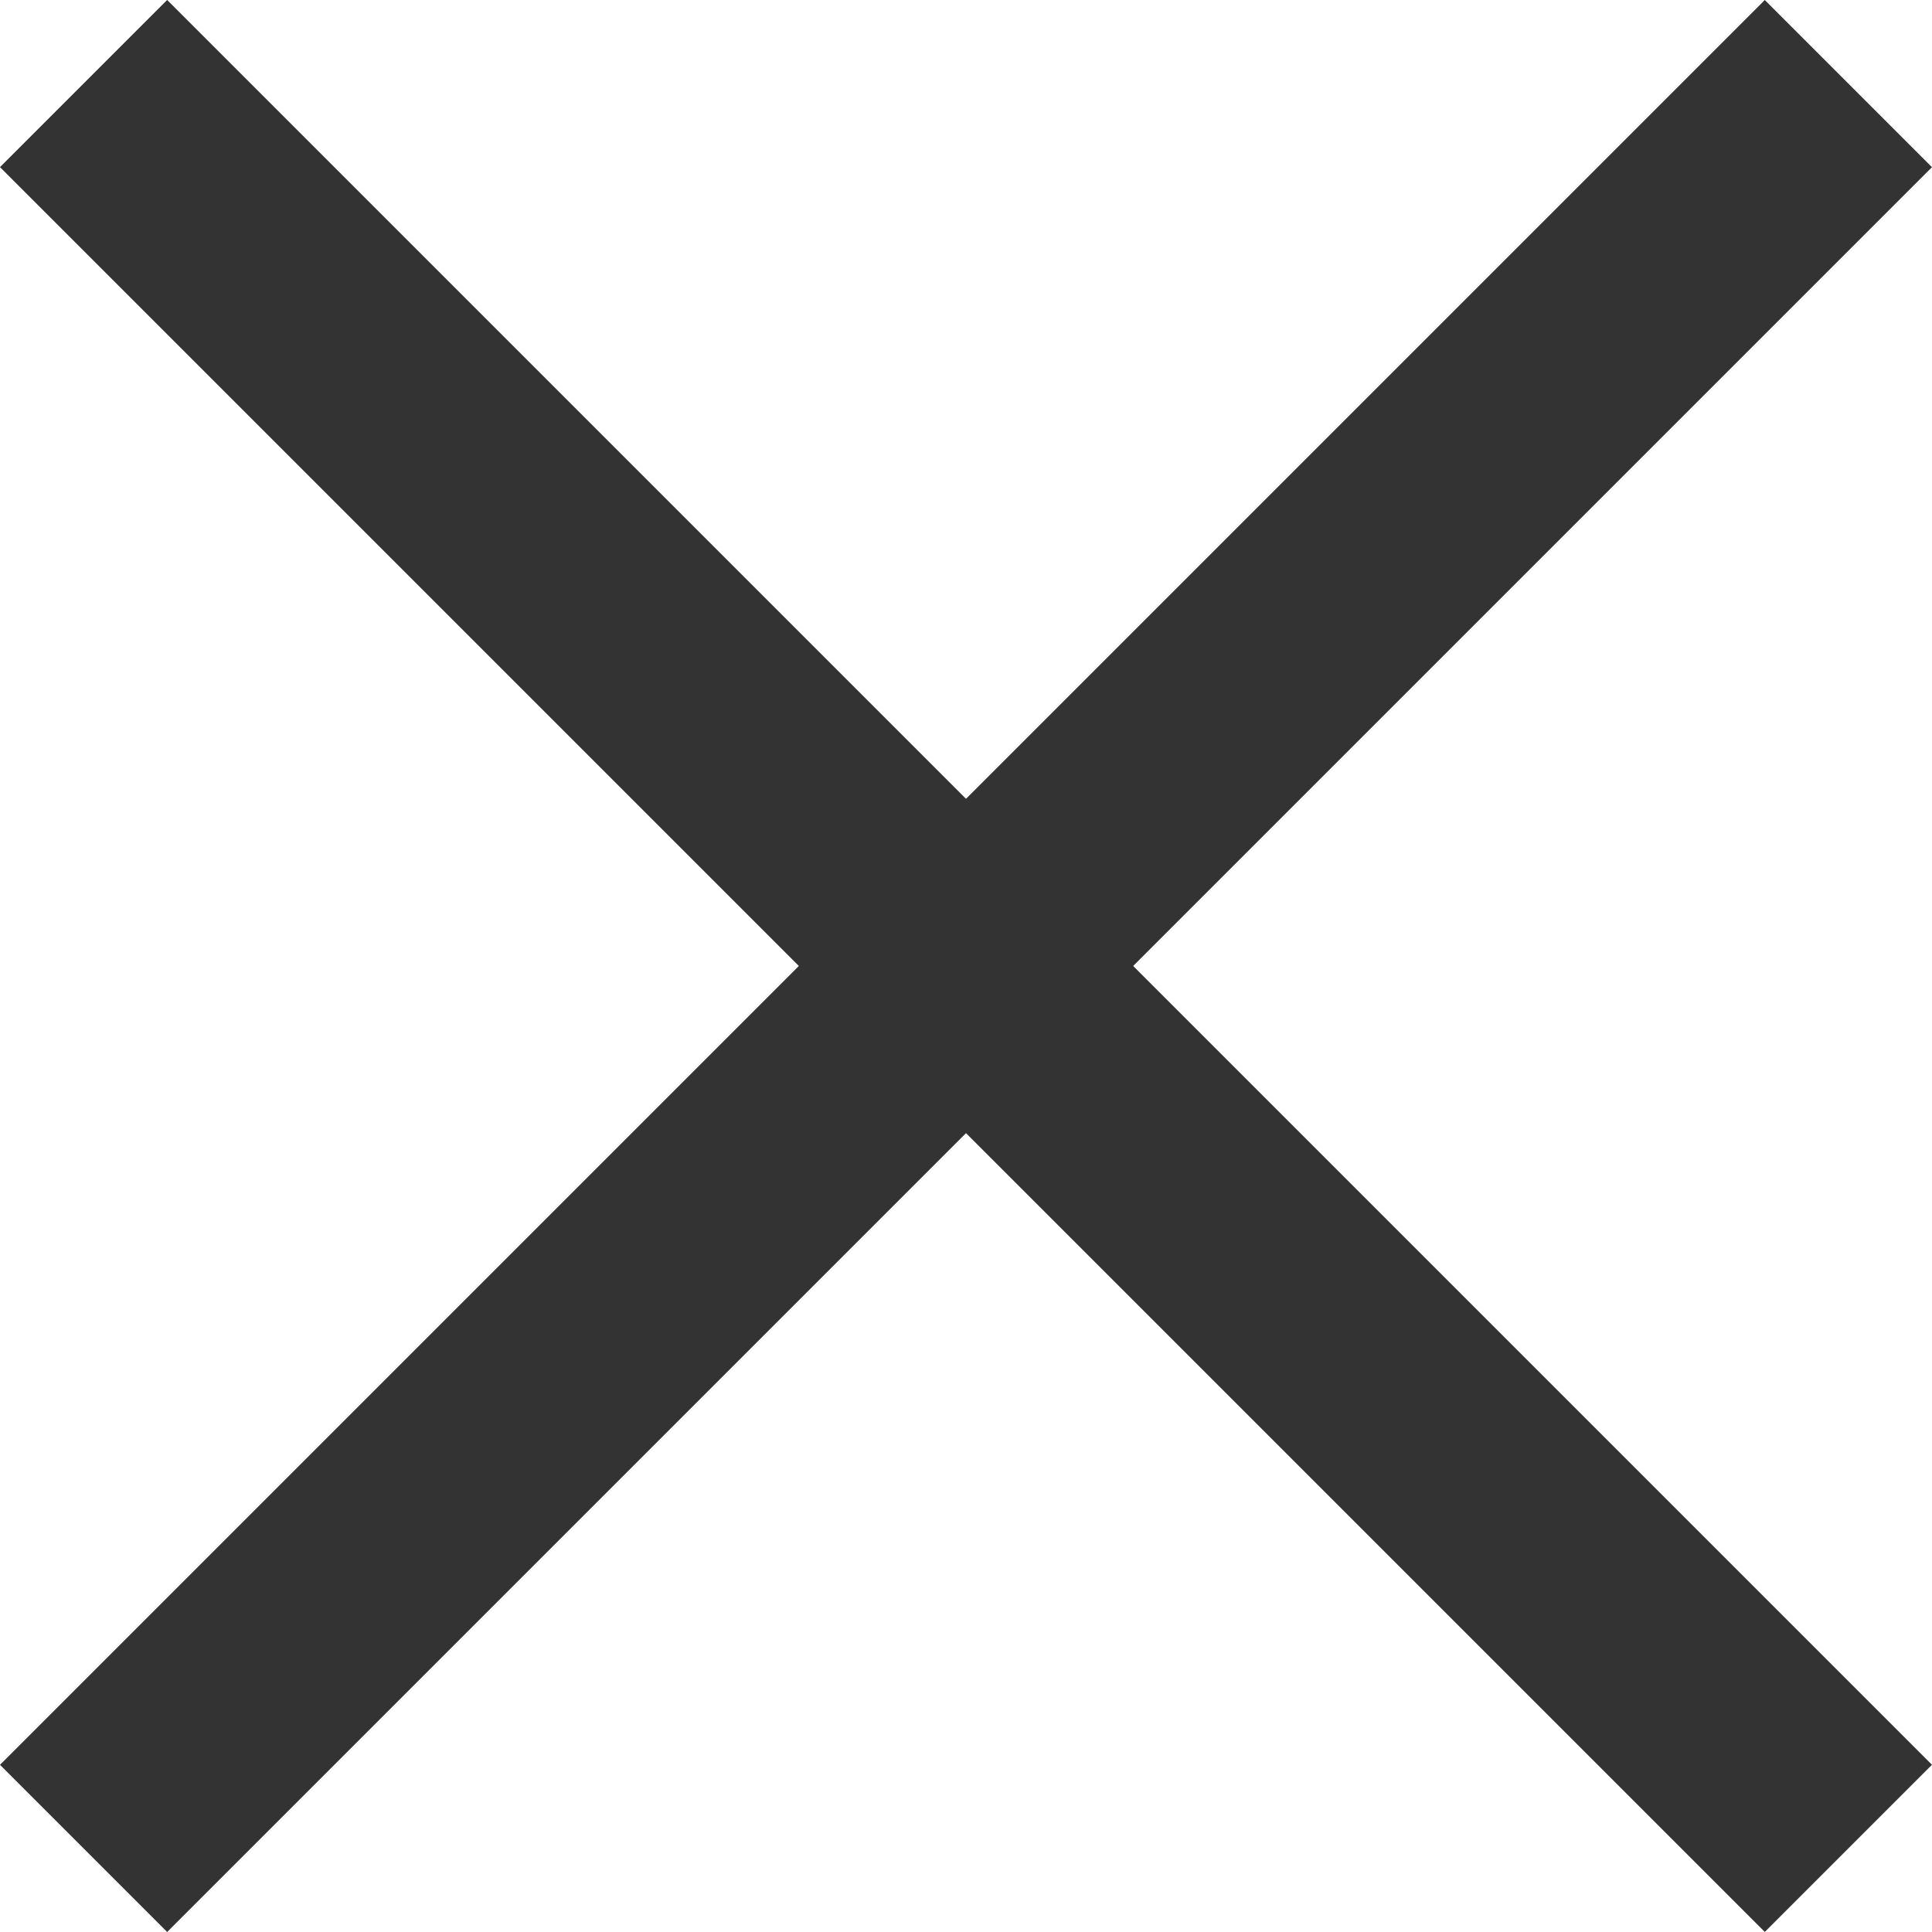
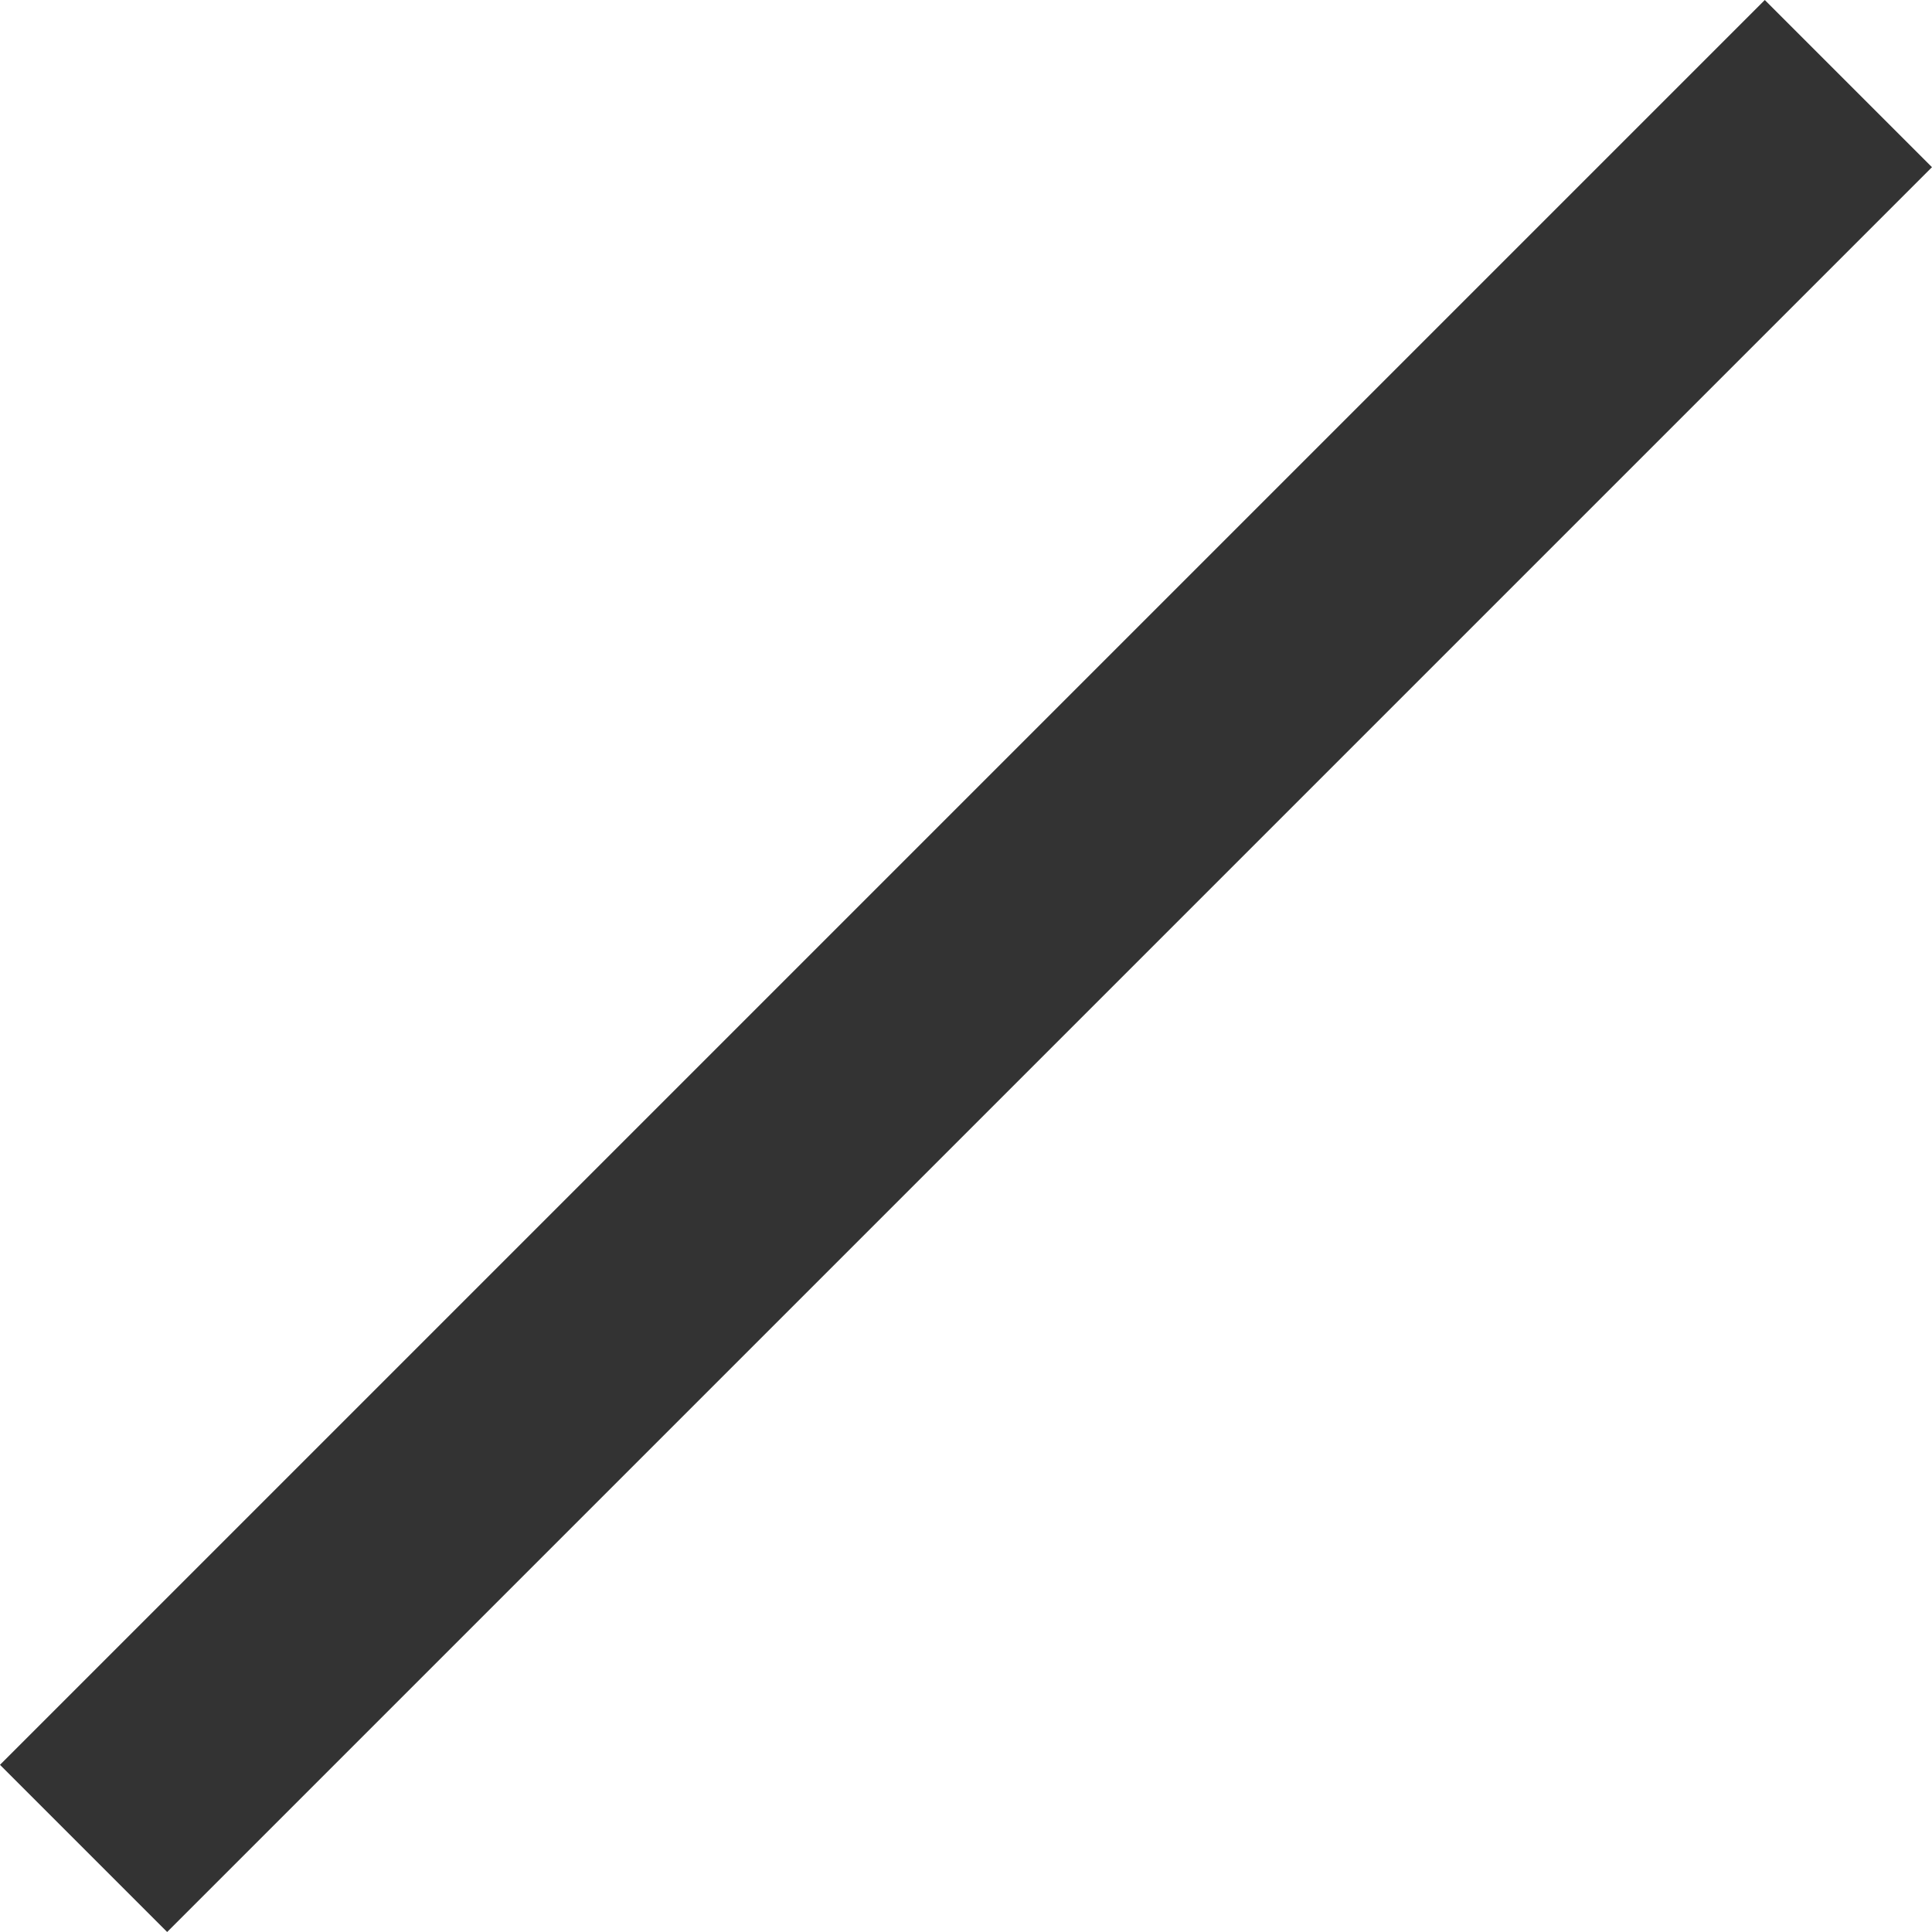
<svg xmlns="http://www.w3.org/2000/svg" width="24.771" height="24.771" viewBox="0 0 24.771 24.771">
  <g id="그룹_271" data-name="그룹 271" transform="translate(437.093 -2753.9) rotate(45)">
    <rect id="Rectangle_3_copy_7" data-name="Rectangle 3 copy 7" width="3.031" height="32" transform="translate(1654.23 2240.373)" fill="#333" />
-     <rect id="Rectangle_3_copy_8" data-name="Rectangle 3 copy 8" width="32" height="3.031" transform="translate(1639.745 2254.857)" fill="#333" />
  </g>
</svg>